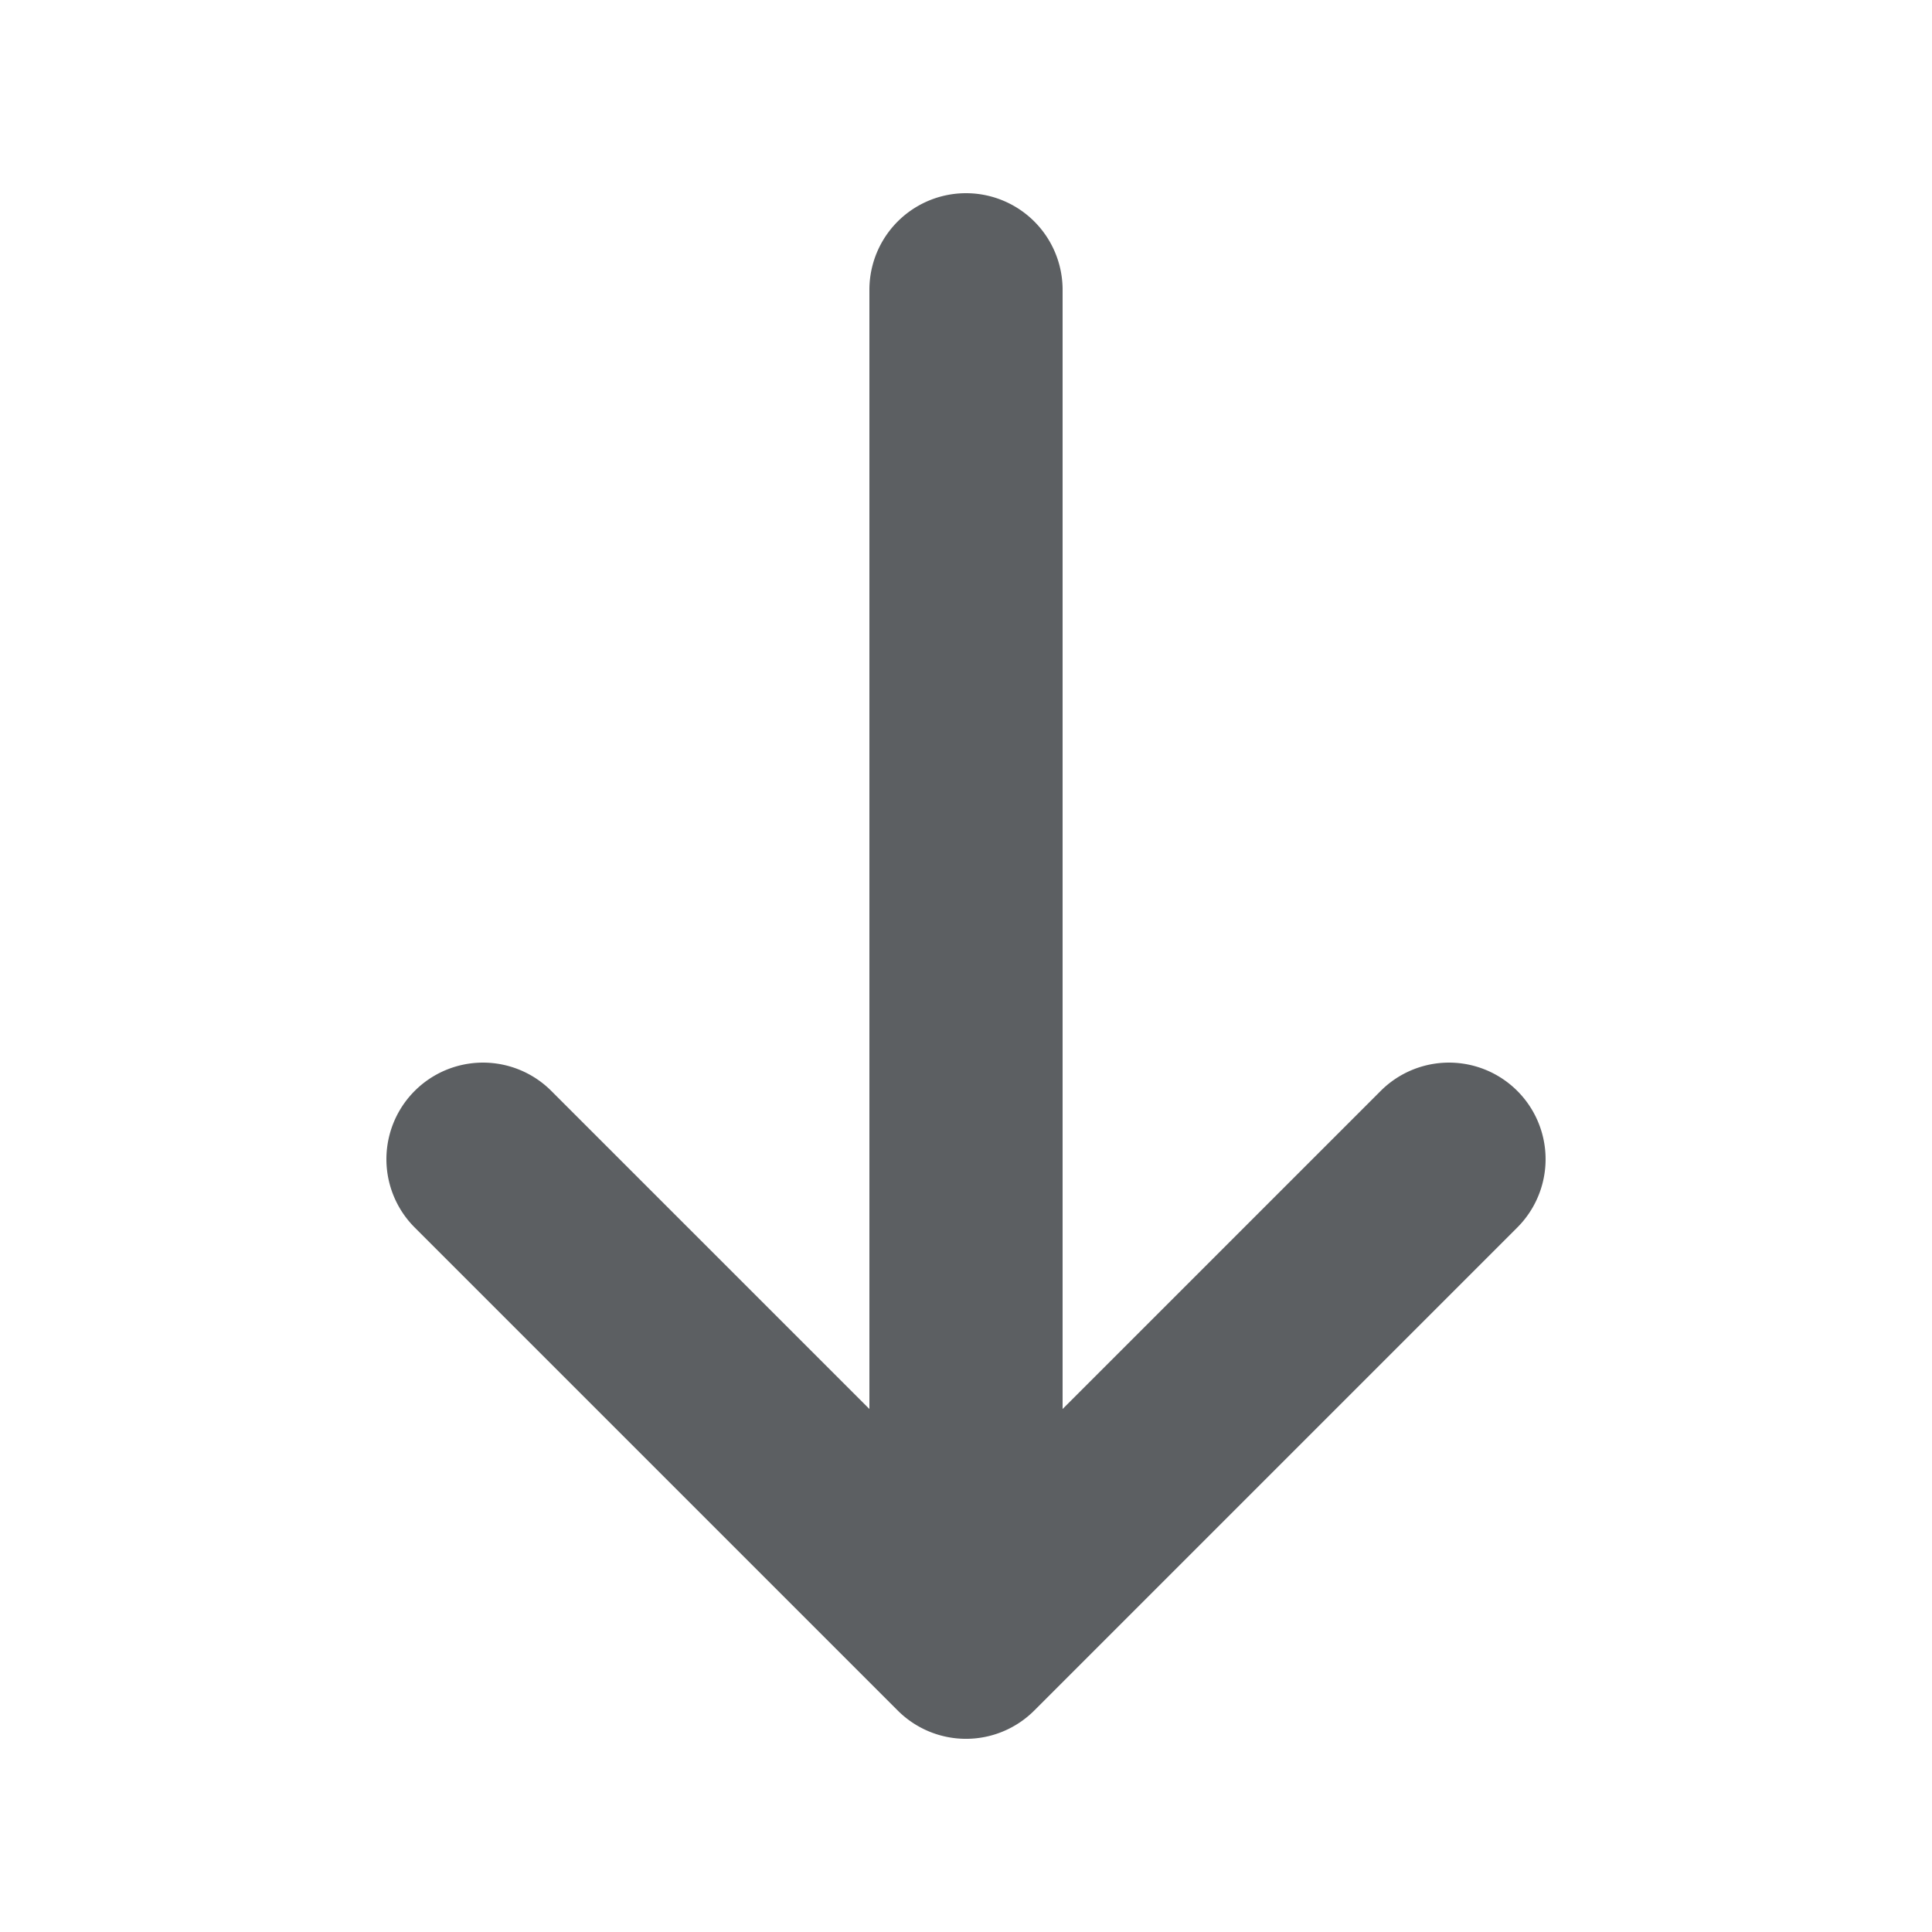
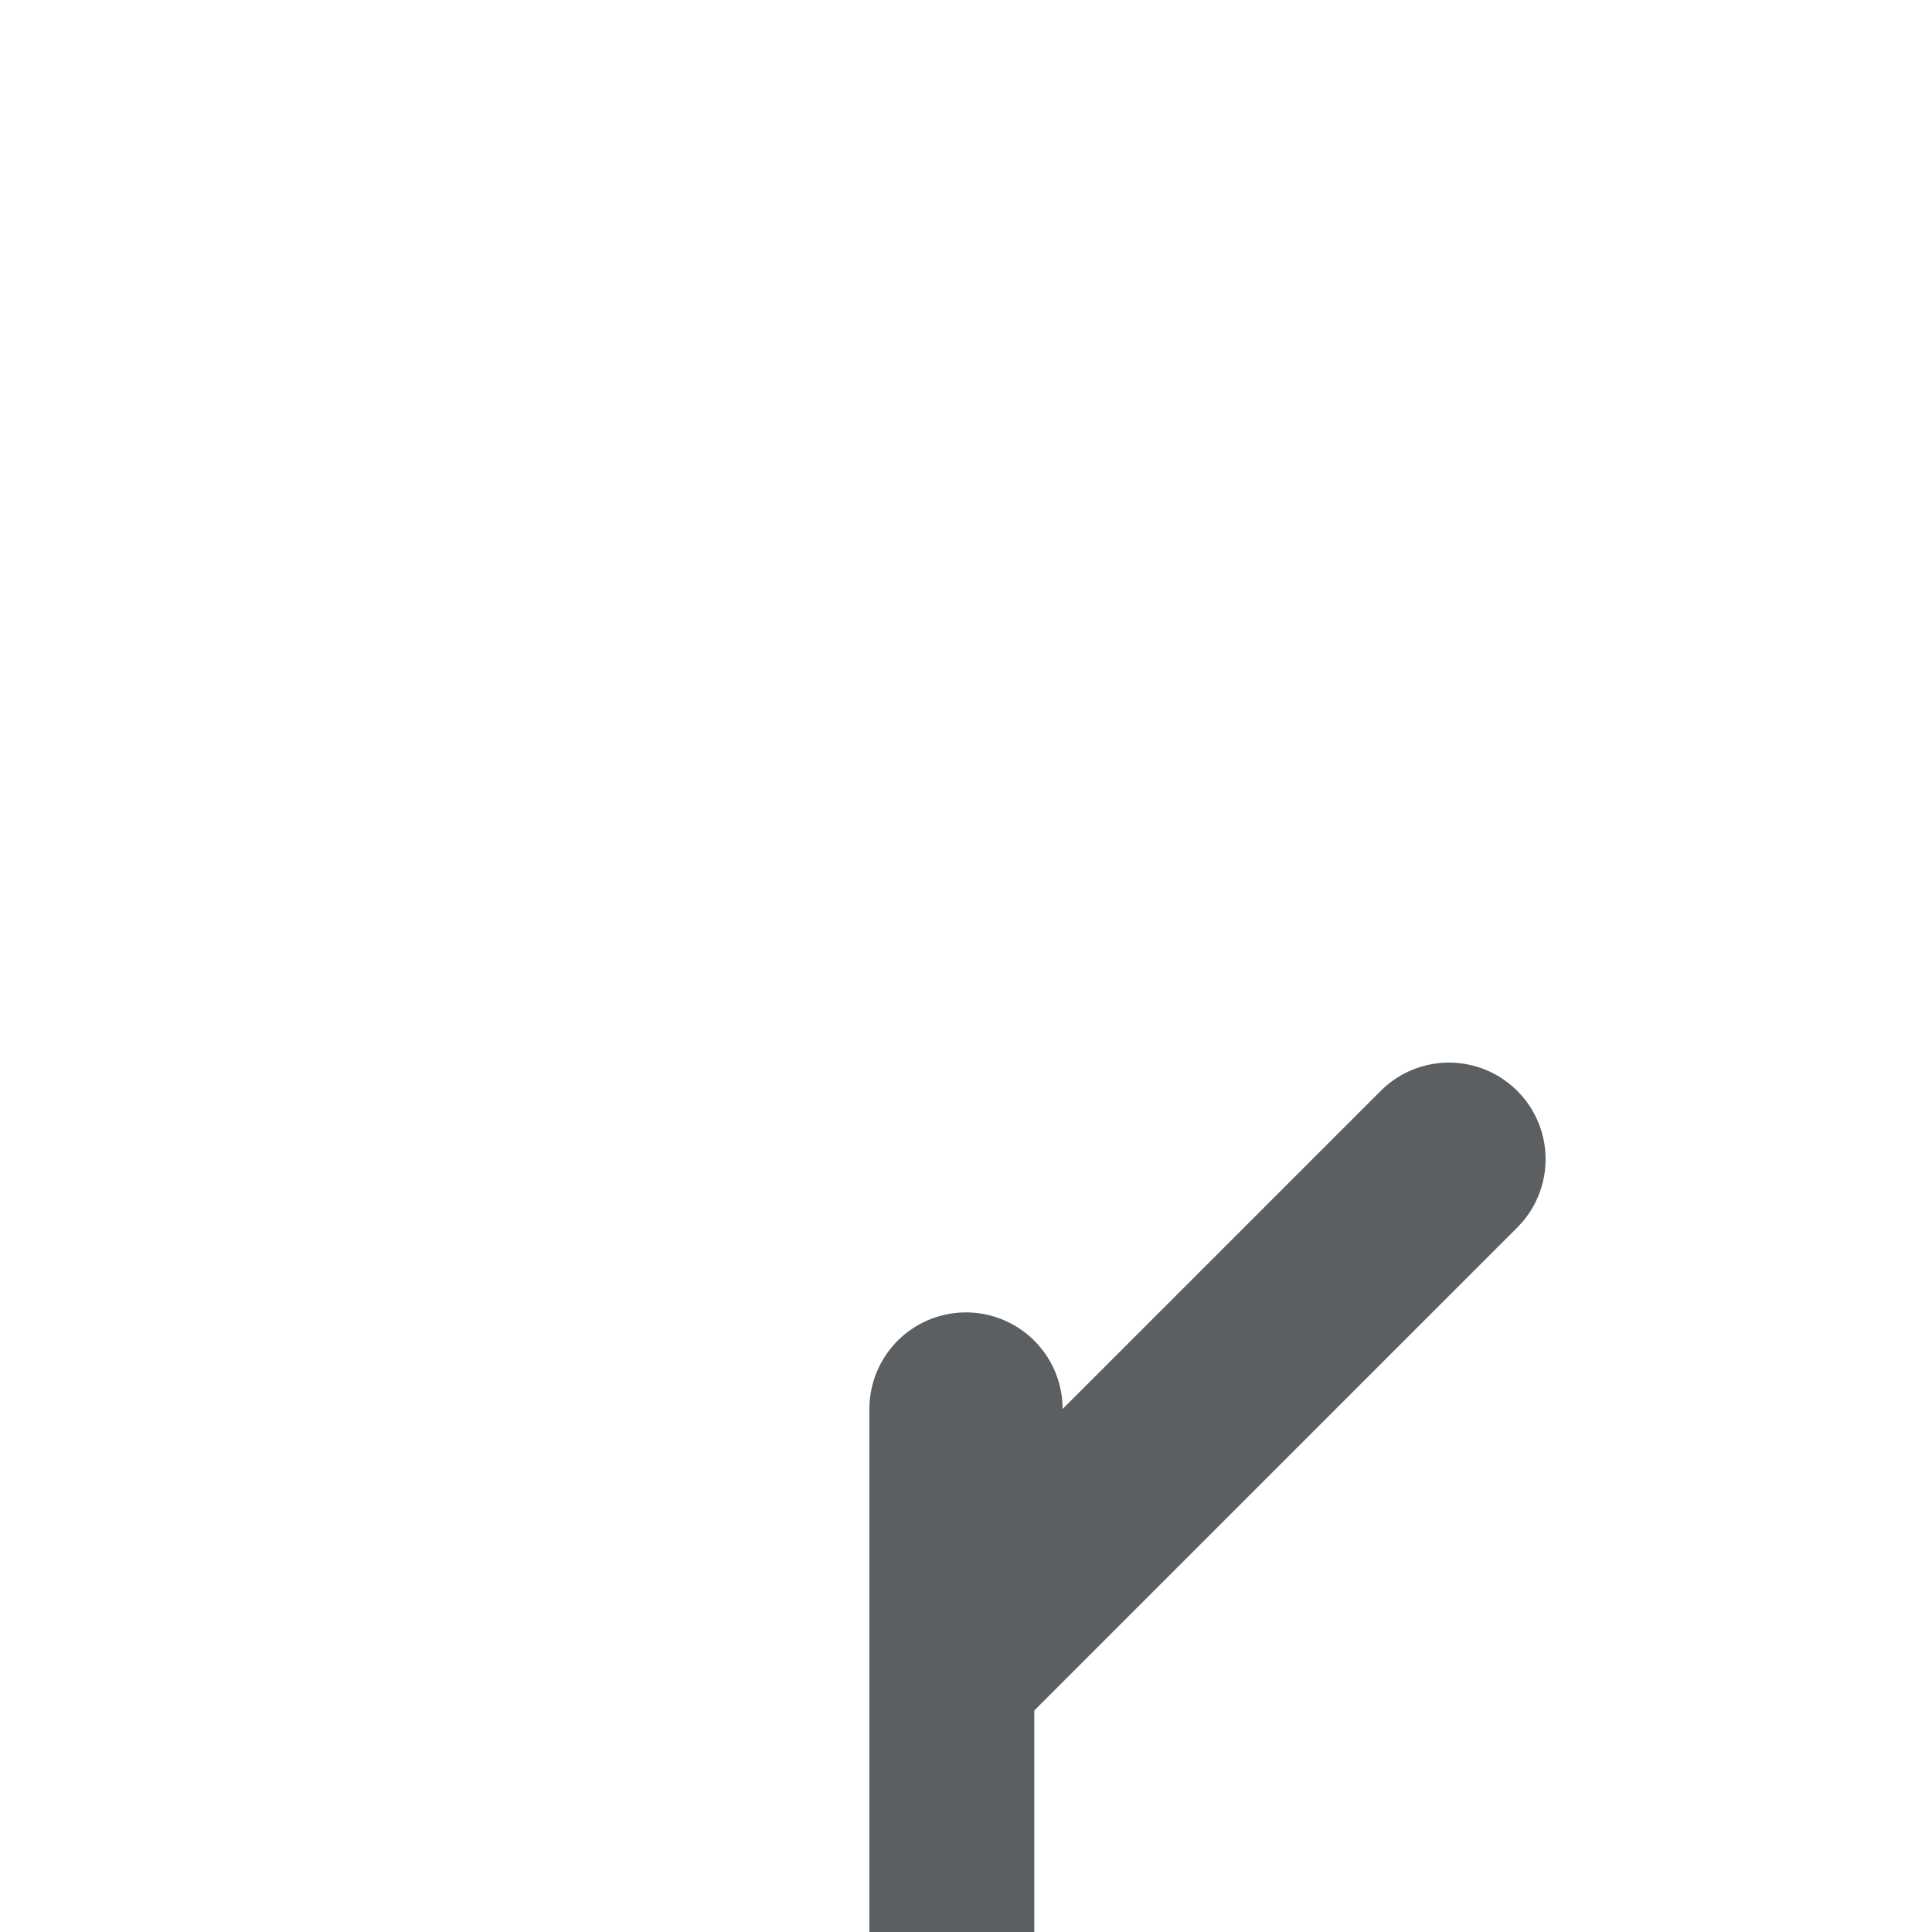
<svg xmlns="http://www.w3.org/2000/svg" width="800px" height="800px" viewBox="0 0 20 20">
-   <path d="M10.707 17.707l5-5a.999.999 0 10-1.414-1.414L11 14.586V3a1 1 0 10-2 0v11.586l-3.293-3.293a.999.999 0 10-1.414 1.414l5 5a.999.999 0 001.414 0z" fill="#5C5F62" />
+   <path d="M10.707 17.707l5-5a.999.999 0 10-1.414-1.414L11 14.586a1 1 0 10-2 0v11.586l-3.293-3.293a.999.999 0 10-1.414 1.414l5 5a.999.999 0 001.414 0z" fill="#5C5F62" />
</svg>